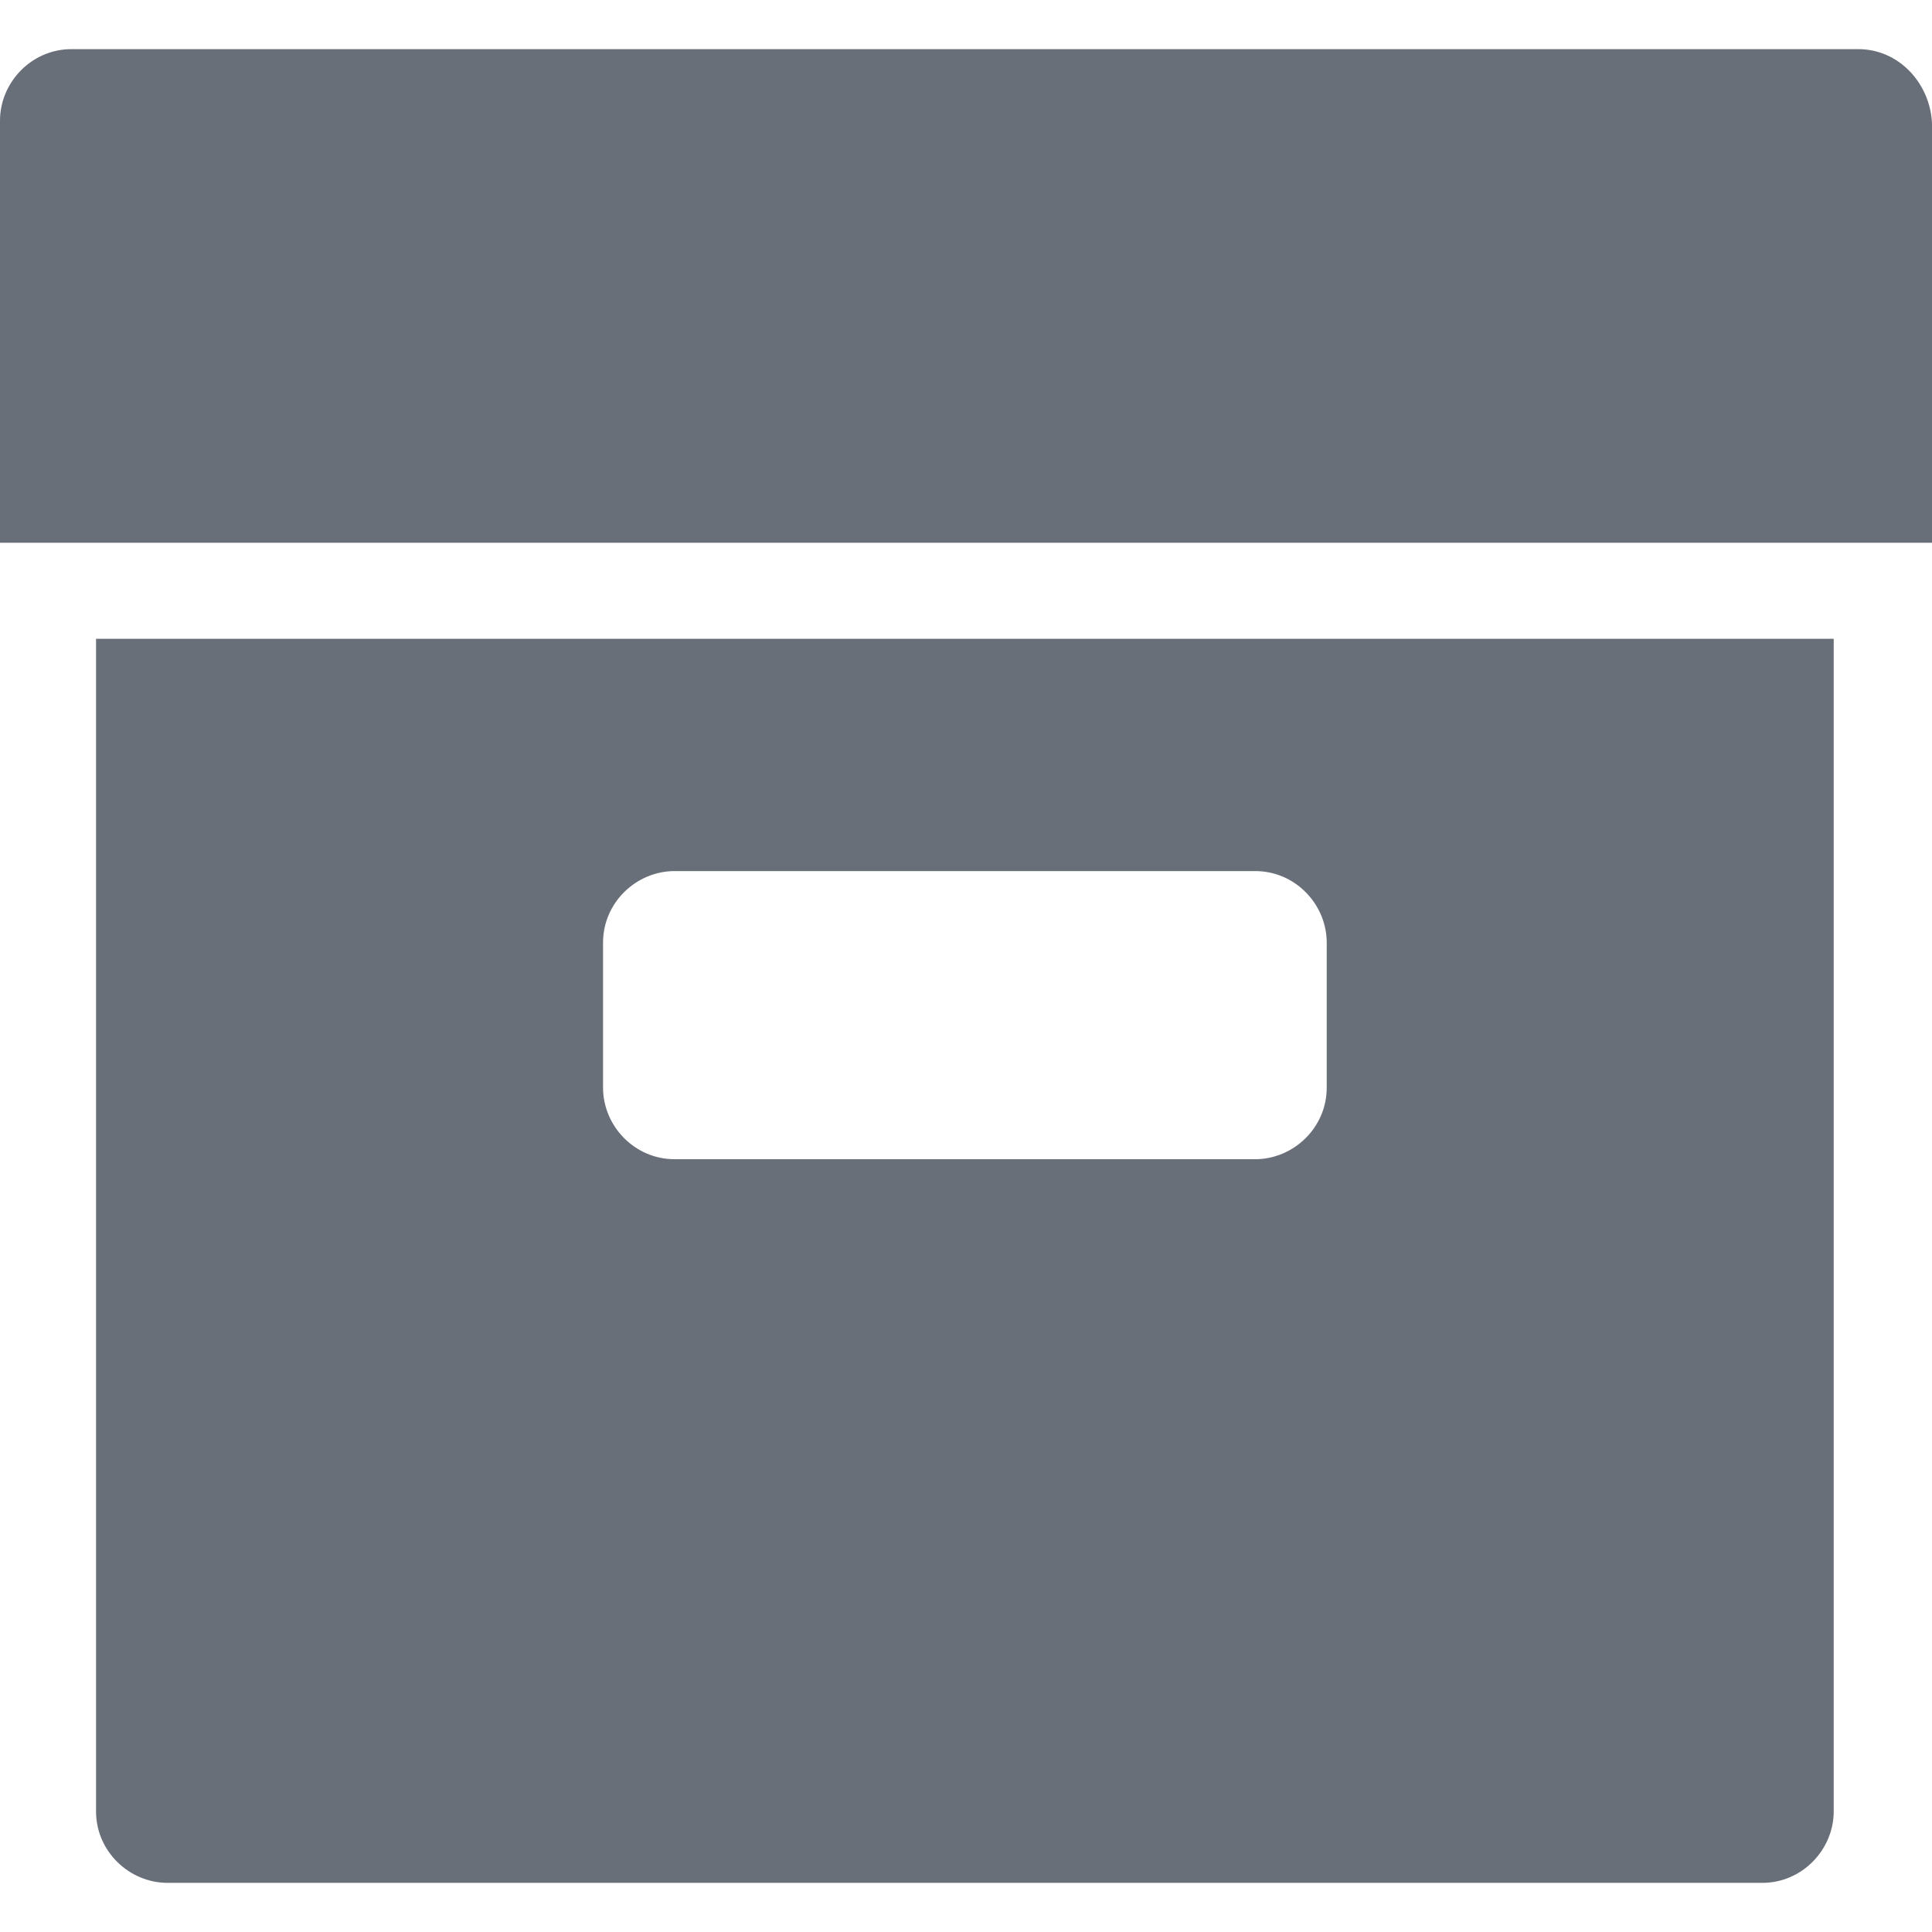
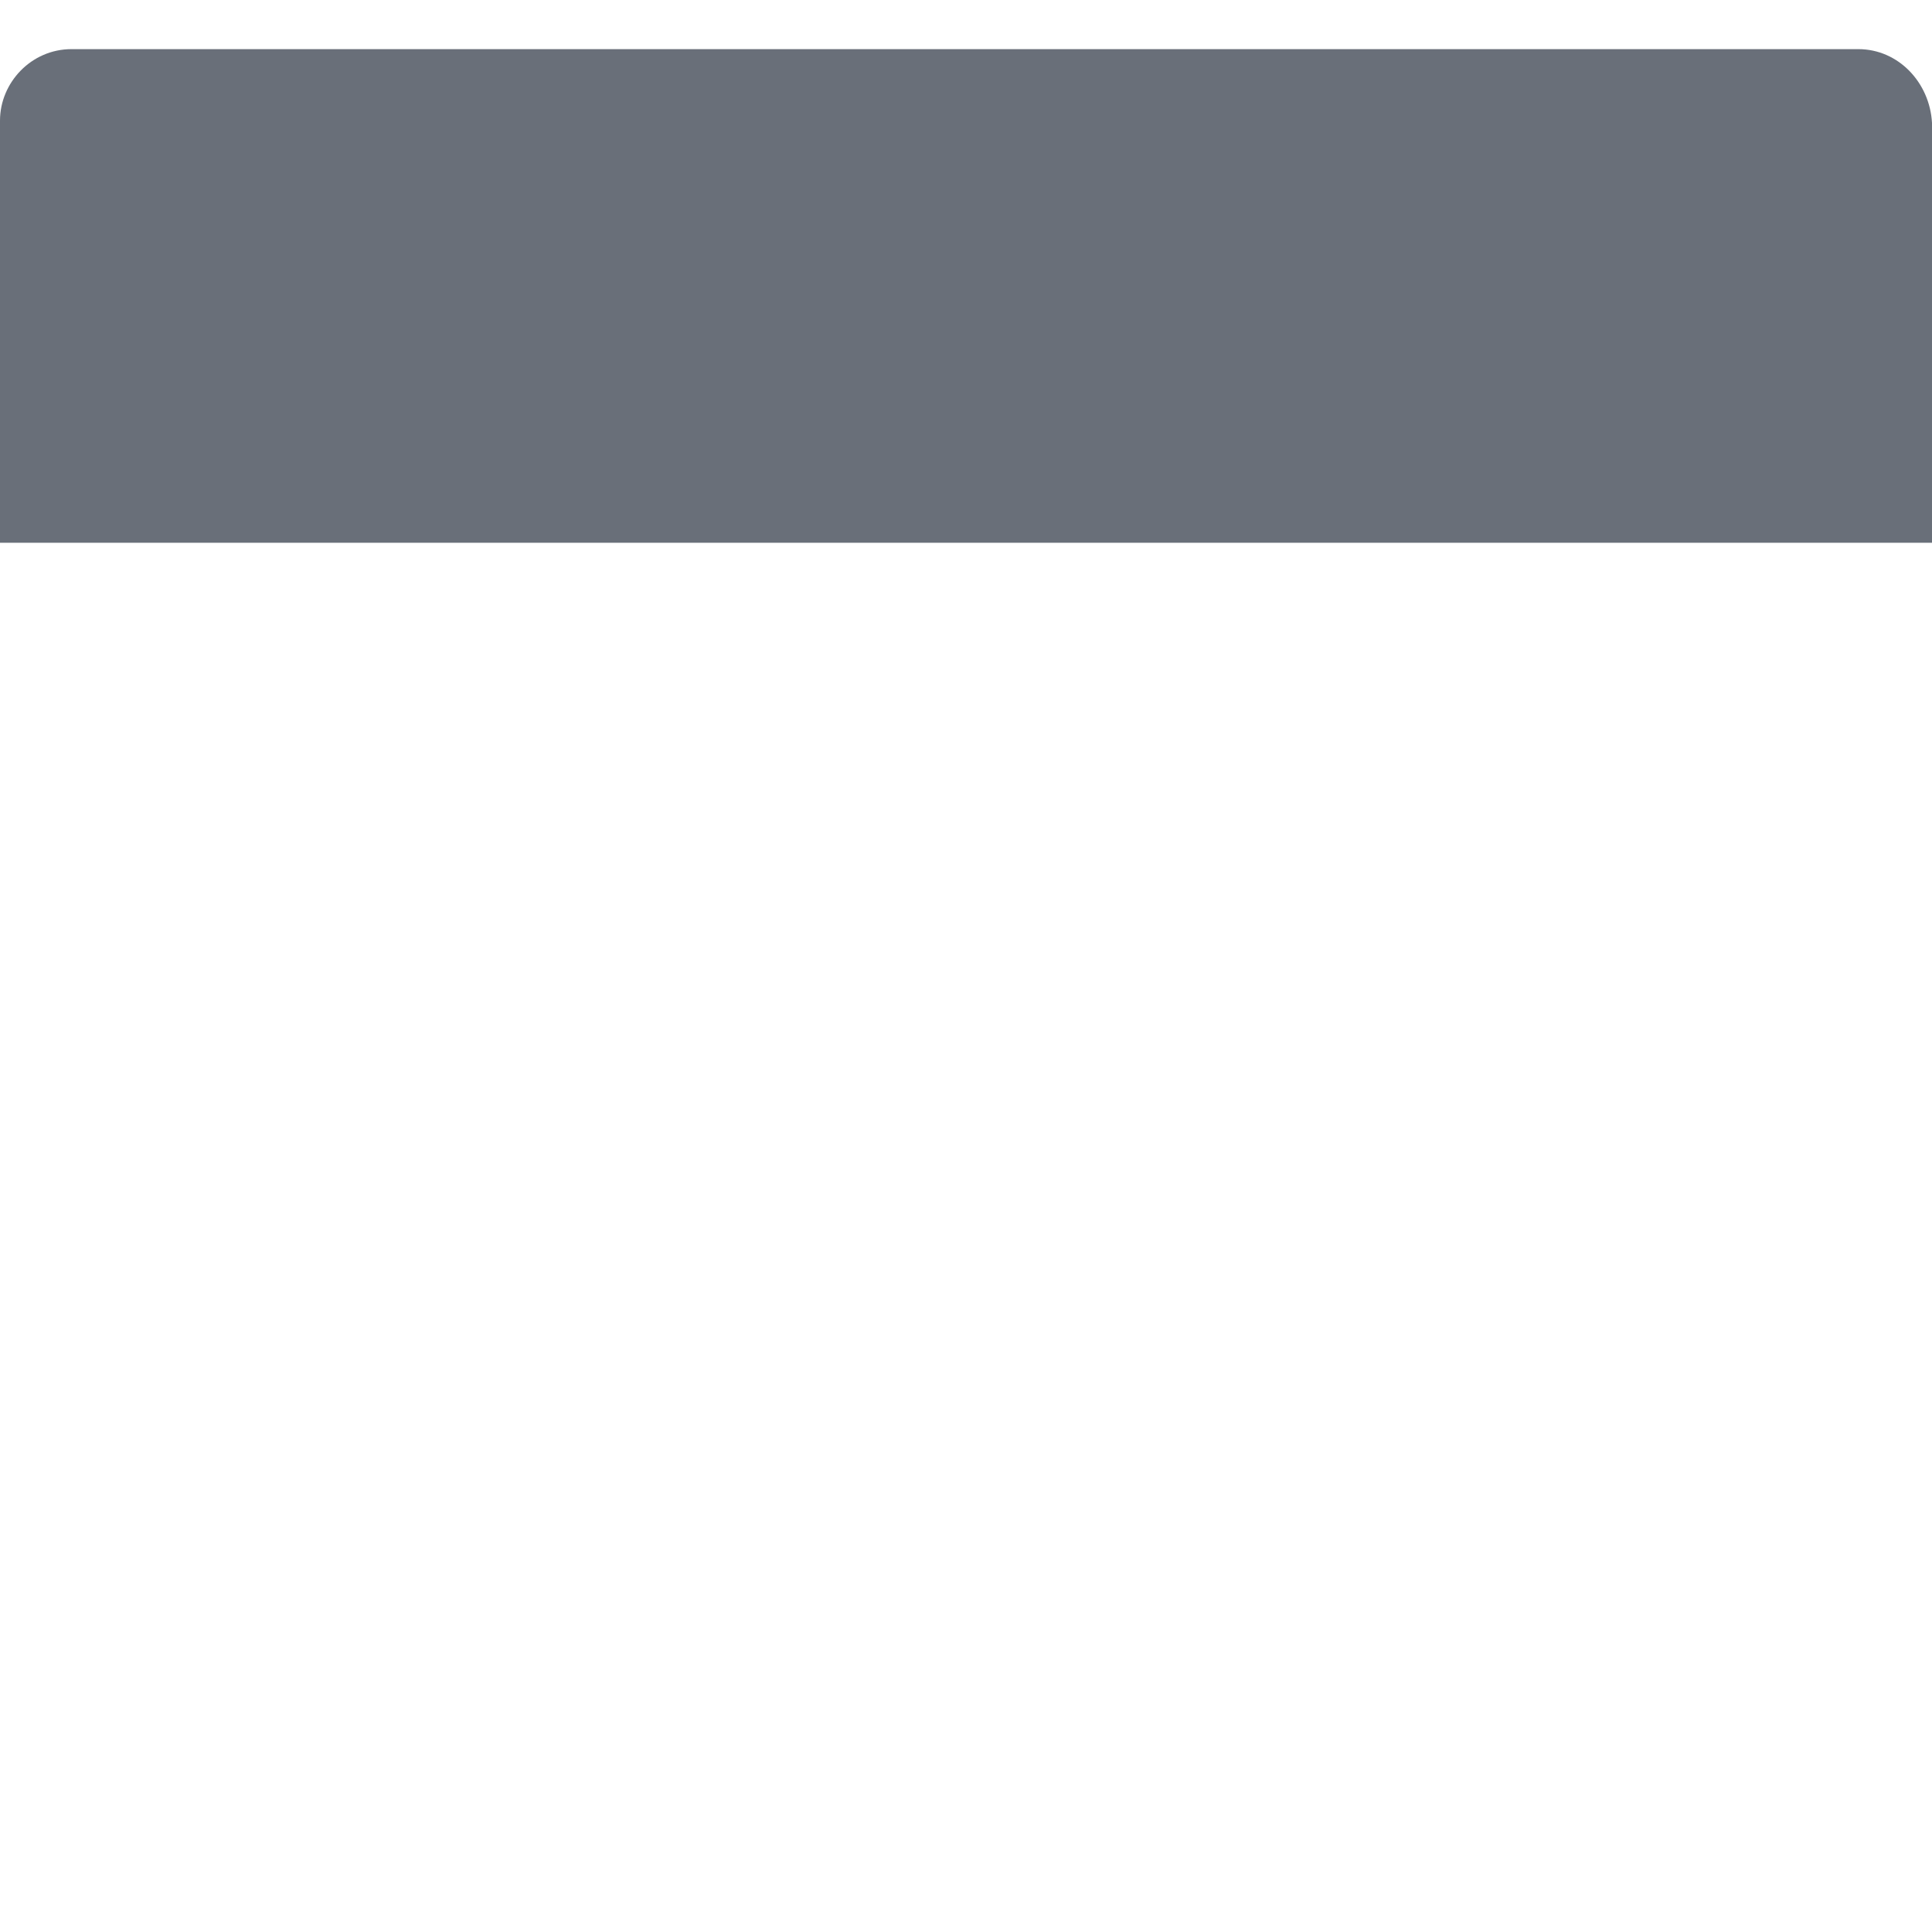
<svg xmlns="http://www.w3.org/2000/svg" version="1.1" width="512" height="512" x="0" y="0" viewBox="0 0 442.88 442.88" style="enable-background:new 0 0 512 512" xml:space="preserve" class="">
  <g>
    <g>
      <g>
-         <path d="M22.016,146.432v268.8c0,9.216,7.68,16.384,16.384,16.384h365.568c9.216,0,16.384-7.68,16.384-16.384v-268.8H22.016z     M304.128,249.344c0,9.216-7.68,16.384-16.384,16.384h-133.12c-9.216,0-16.384-7.68-16.384-16.384v-33.28    c0-9.216,7.68-16.384,16.384-16.384h133.12c9.216,0,16.384,7.68,16.384,16.384V249.344z" fill="#696f79" data-original="#000000" class="" />
-       </g>
+         </g>
    </g>
    <g>
      <g>
        <path d="M425.984,11.264h-409.6C7.168,11.264,0,18.944,0,27.648v96.768h442.88V28.16C442.368,18.944,435.2,11.264,425.984,11.264z    " fill="#696f79" data-original="#000000" class="" />
      </g>
    </g>
    <g>
</g>
    <g>
</g>
    <g>
</g>
    <g>
</g>
    <g>
</g>
    <g>
</g>
    <g>
</g>
    <g>
</g>
    <g>
</g>
    <g>
</g>
    <g>
</g>
    <g>
</g>
    <g>
</g>
    <g>
</g>
    <g>
</g>
  </g>
</svg>